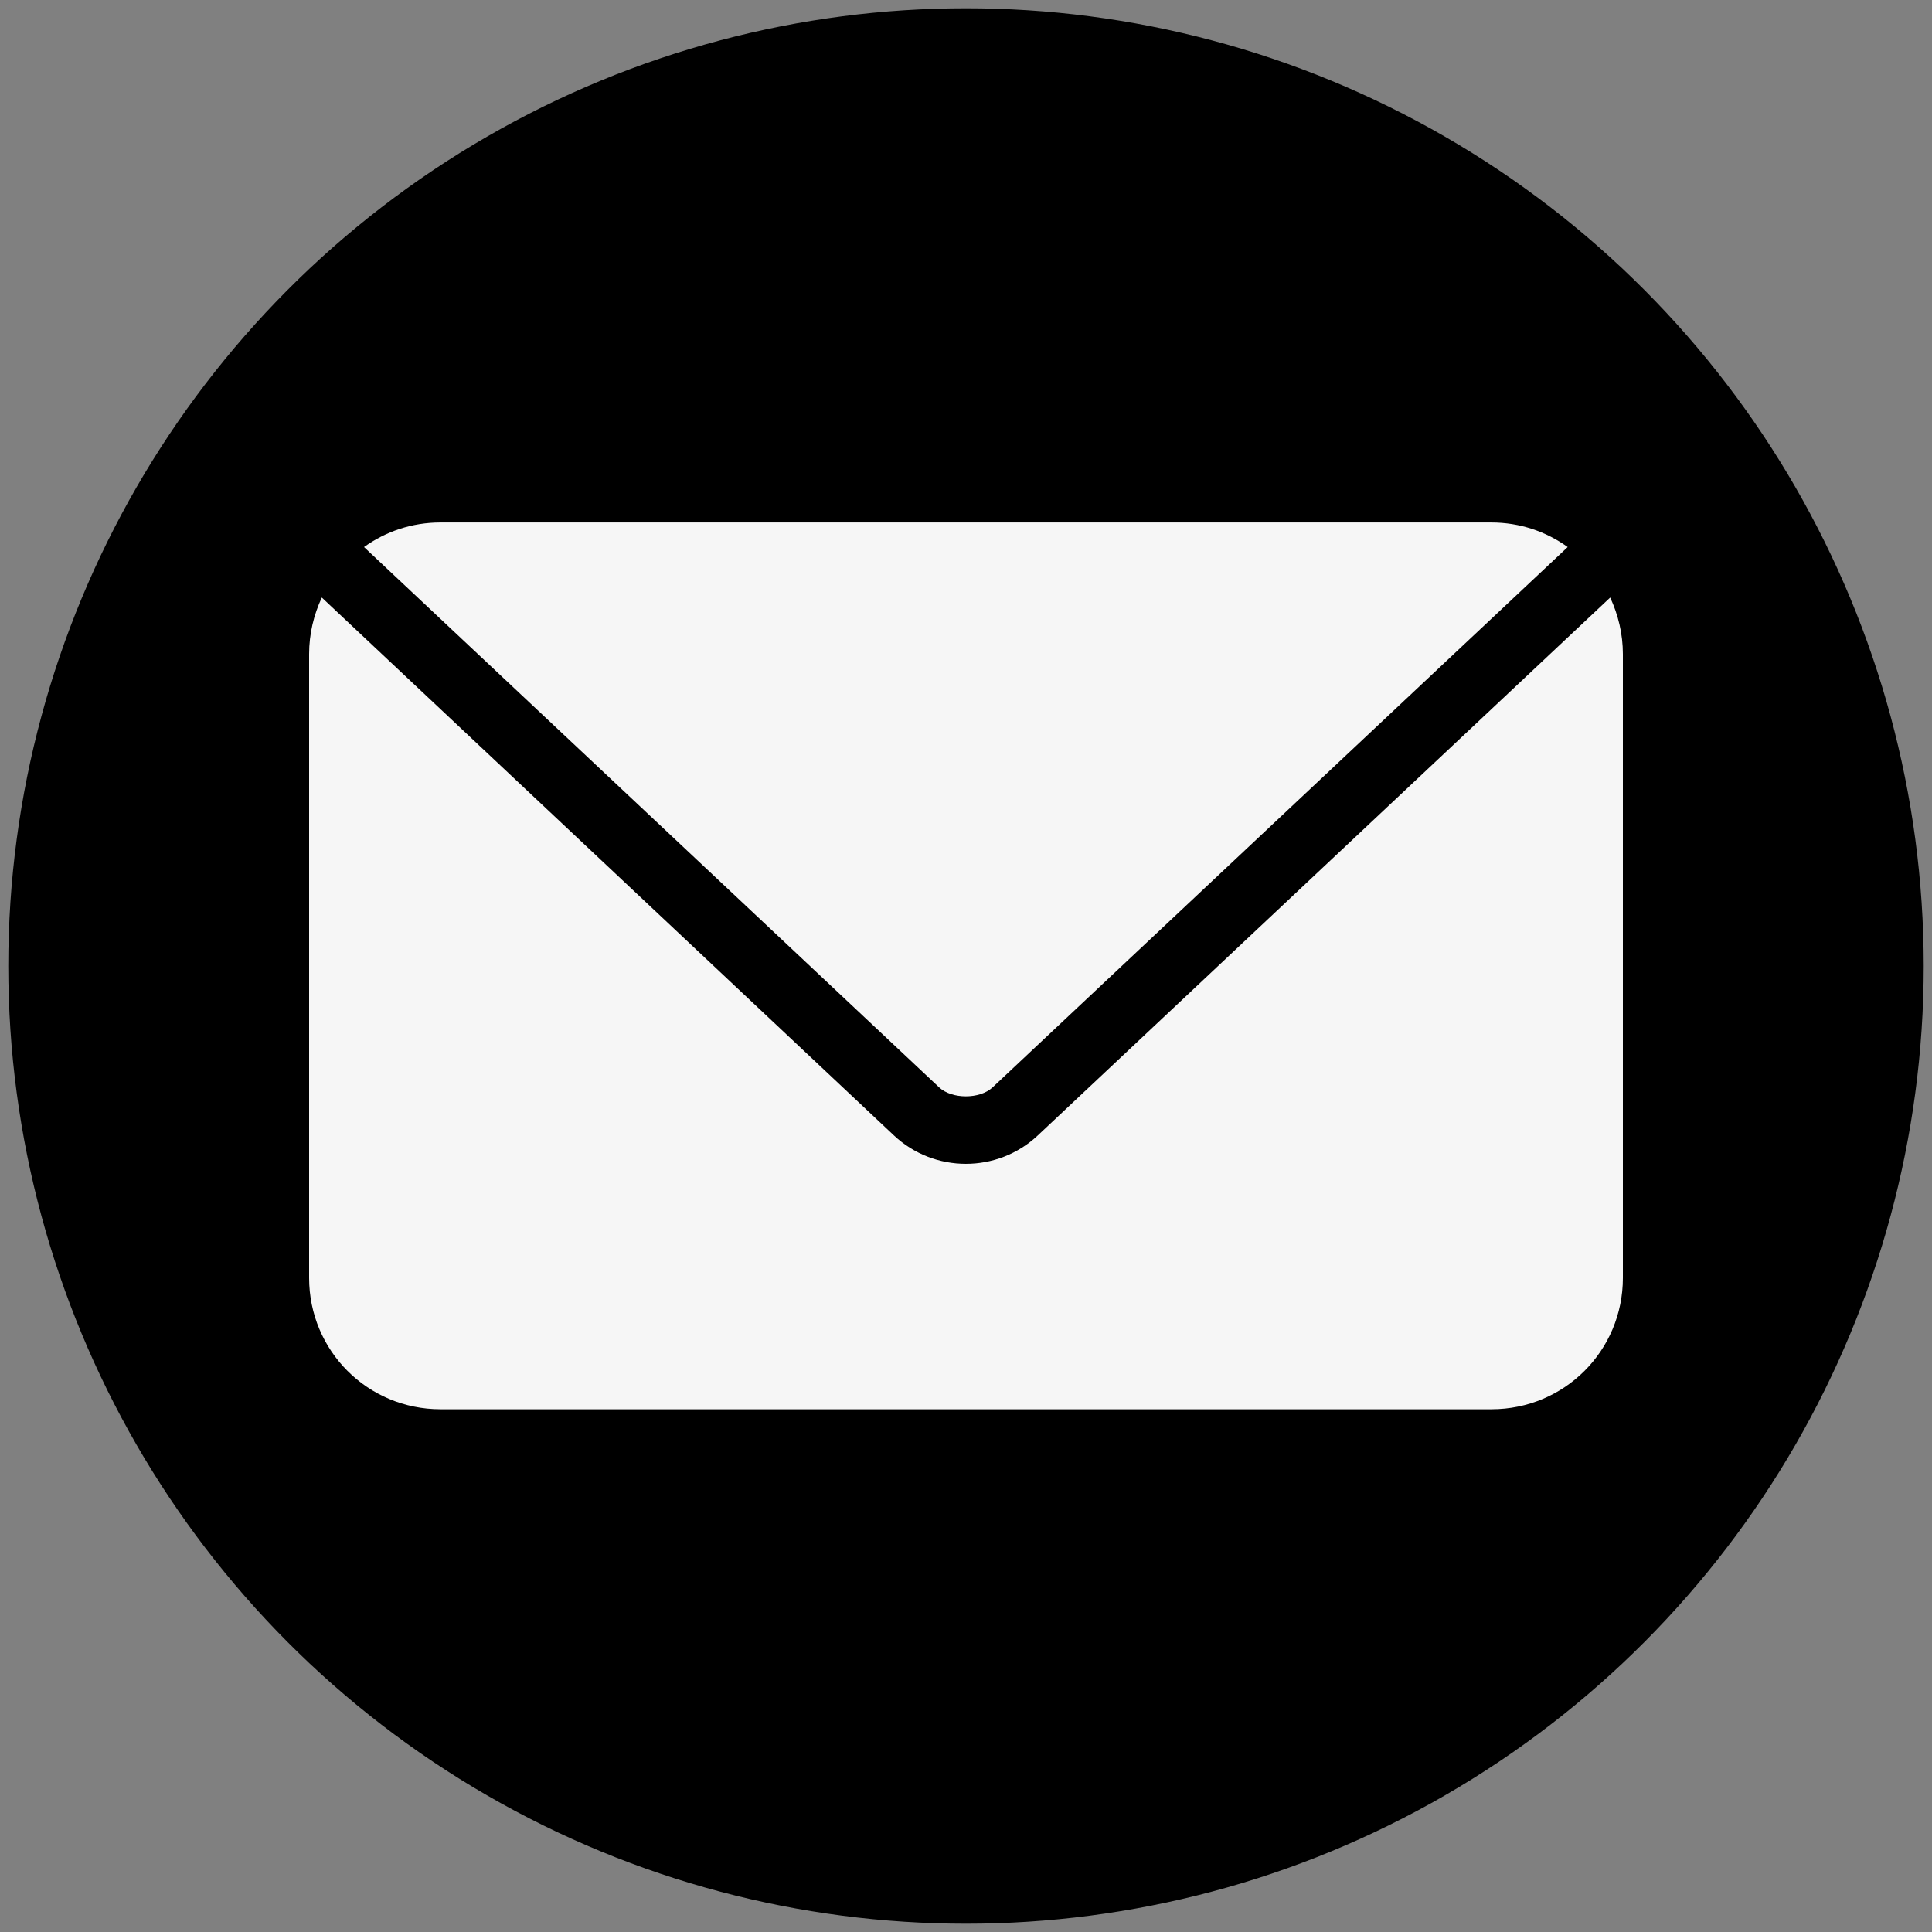
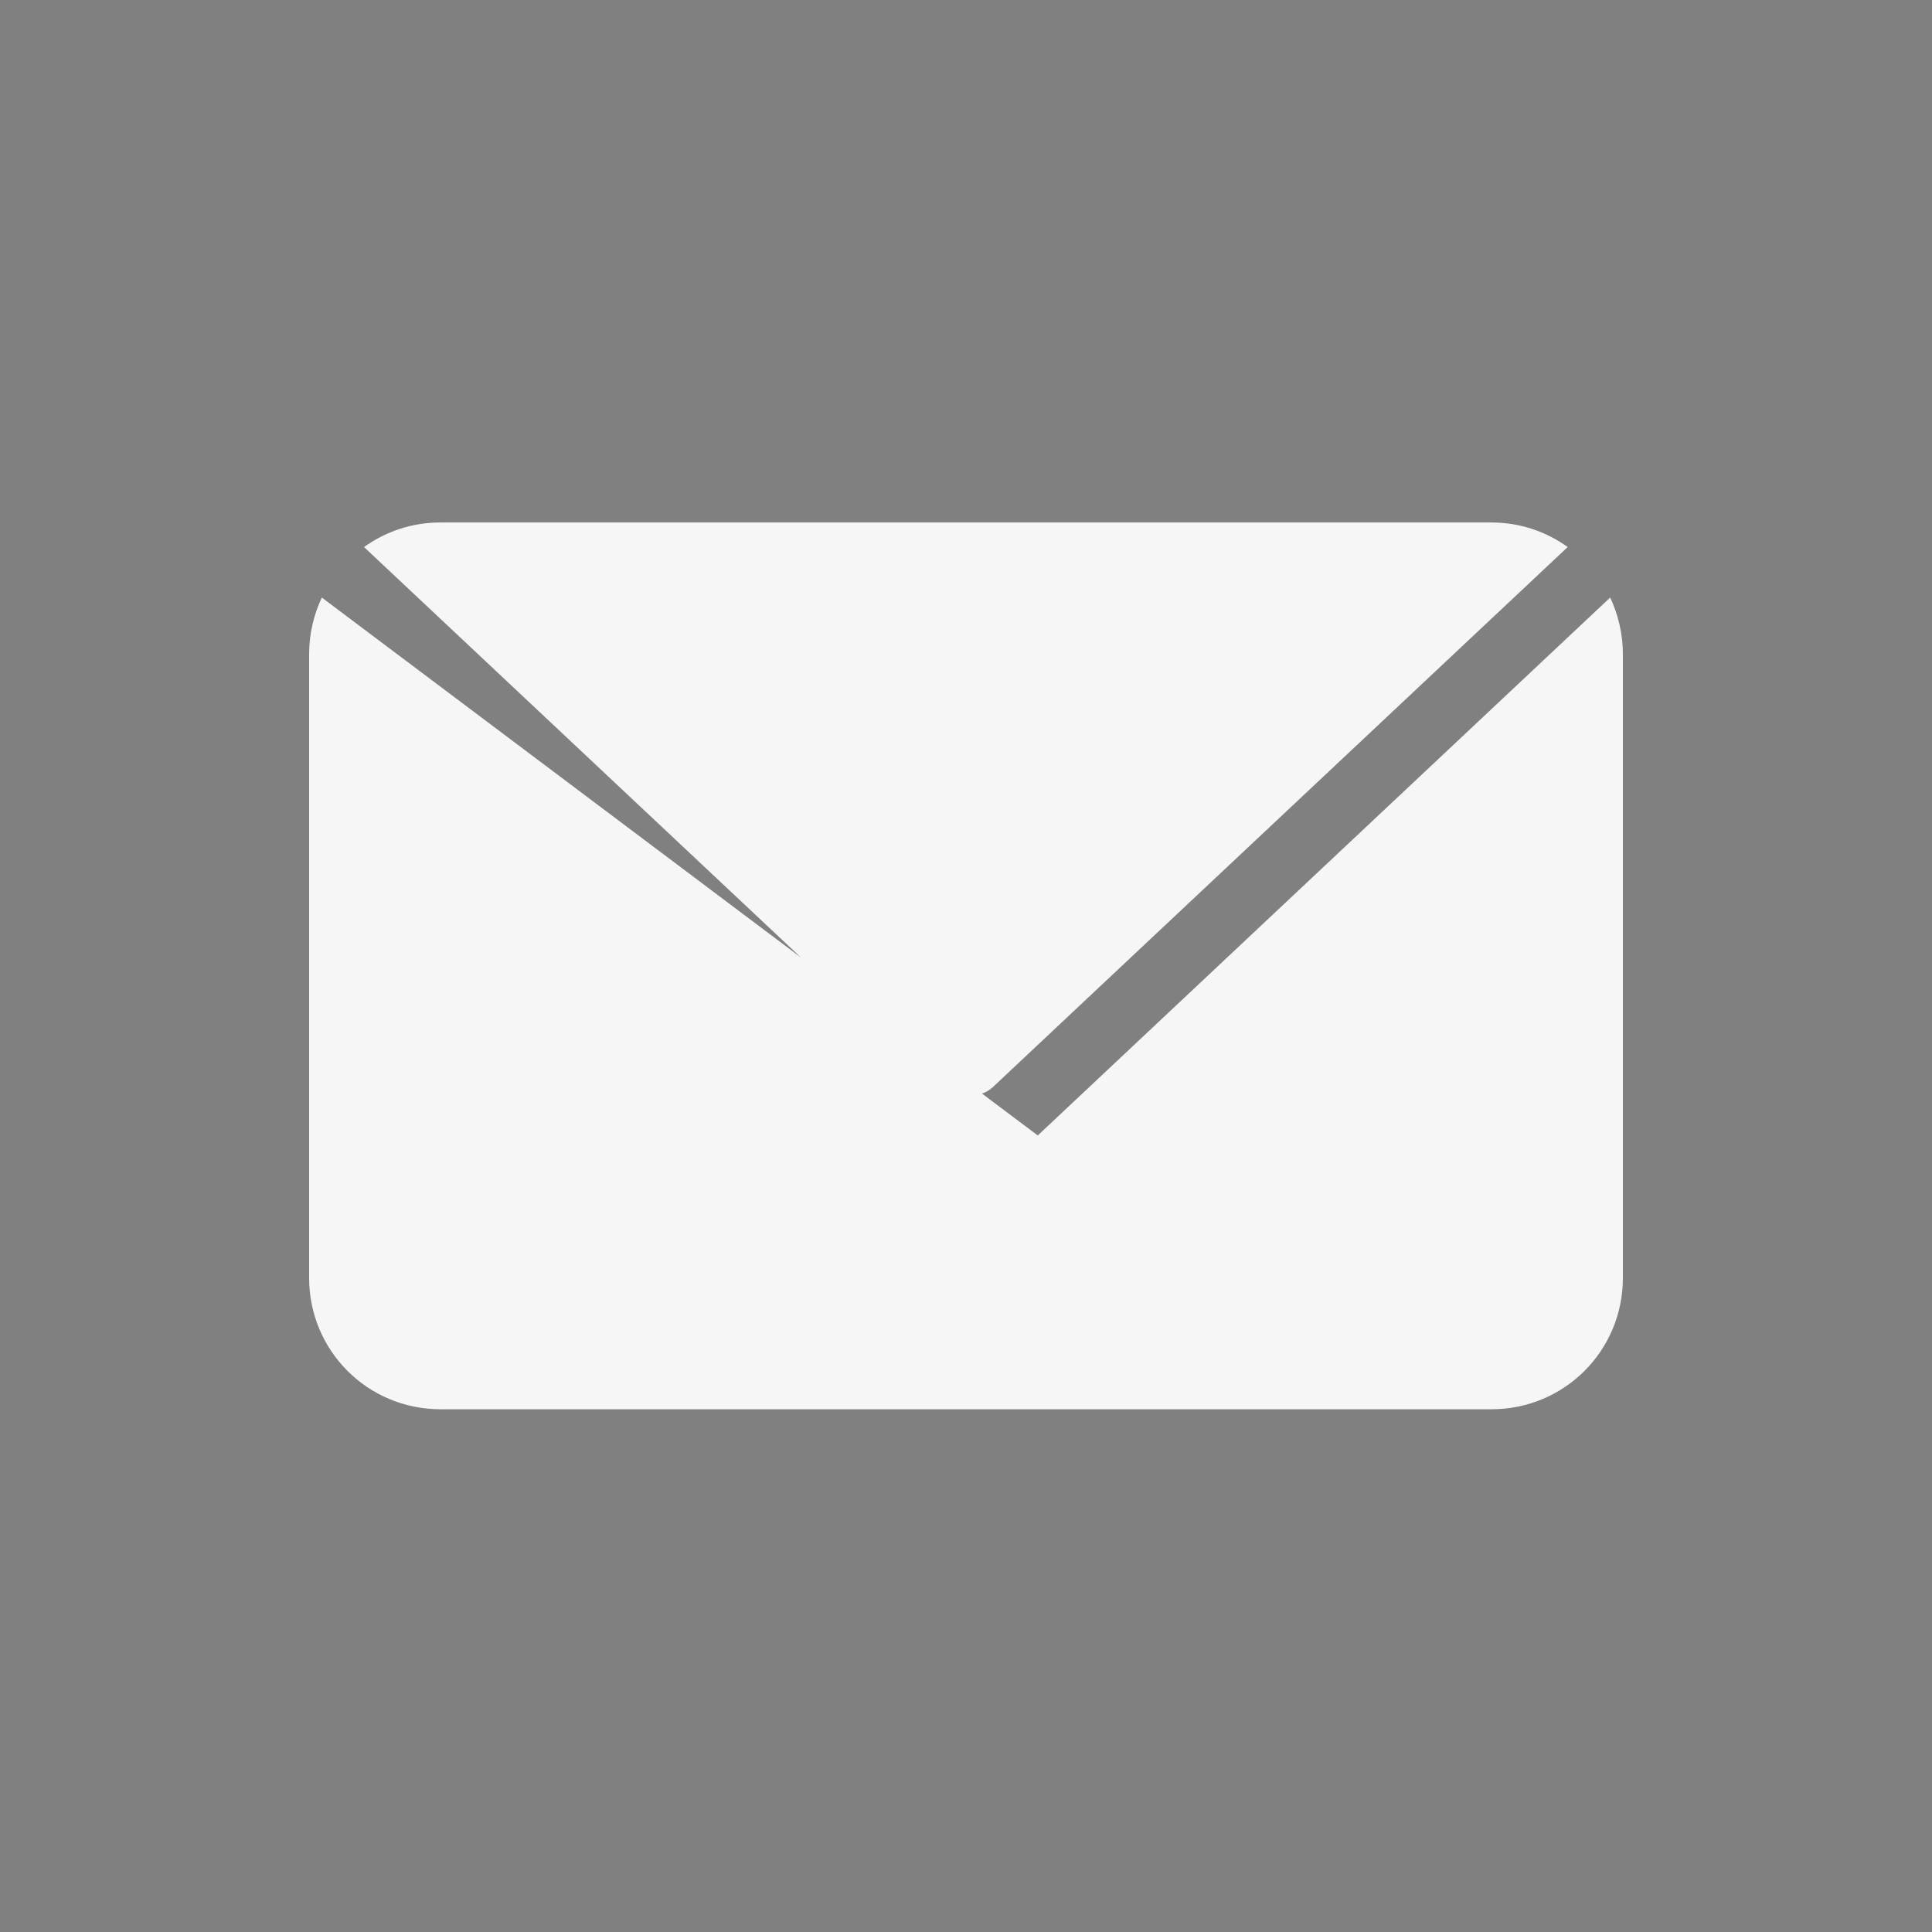
<svg xmlns="http://www.w3.org/2000/svg" id="Layer_1" x="0px" y="0px" viewBox="0 0 700 700" style="enable-background:new 0 0 700 700;" xml:space="preserve">
  <rect x="0" y="0" width="700" height="700" fill="#808080" stroke="none" />
  <style type="text/css"> .st0{fill:#F6F6F6;} </style>
-   <circle cx="350" cy="350" r="347" />
-   <path class="st0" d="M159.6,189.3c-10.4,0-19.9,3.3-27.7,8.9l0.2,0.2l208.2,195.6c4.6,4.3,14.7,4.3,19.3,0l208.2-195.6l0.2-0.2 c-7.8-5.6-17.3-8.9-27.7-8.9L159.6,189.3L159.6,189.3z M116.6,216.5c-2.9,6.2-4.6,13.1-4.6,20.5V463c0,26.4,21.2,47.6,47.6,47.6 h380.8c26.4,0,47.6-21.2,47.6-47.6V237c0-7.3-1.7-14.3-4.6-20.5L376,411.4c-14.6,13.7-37.5,13.7-52.1,0L116.6,216.5z" />
+   <path class="st0" d="M159.6,189.3c-10.4,0-19.9,3.3-27.7,8.9l0.2,0.2l208.2,195.6c4.6,4.3,14.7,4.3,19.3,0l208.2-195.6l0.2-0.2 c-7.8-5.6-17.3-8.9-27.7-8.9L159.6,189.3L159.6,189.3z M116.6,216.5c-2.9,6.2-4.6,13.1-4.6,20.5V463c0,26.4,21.2,47.6,47.6,47.6 h380.8c26.4,0,47.6-21.2,47.6-47.6V237c0-7.3-1.7-14.3-4.6-20.5L376,411.4L116.6,216.5z" />
</svg>